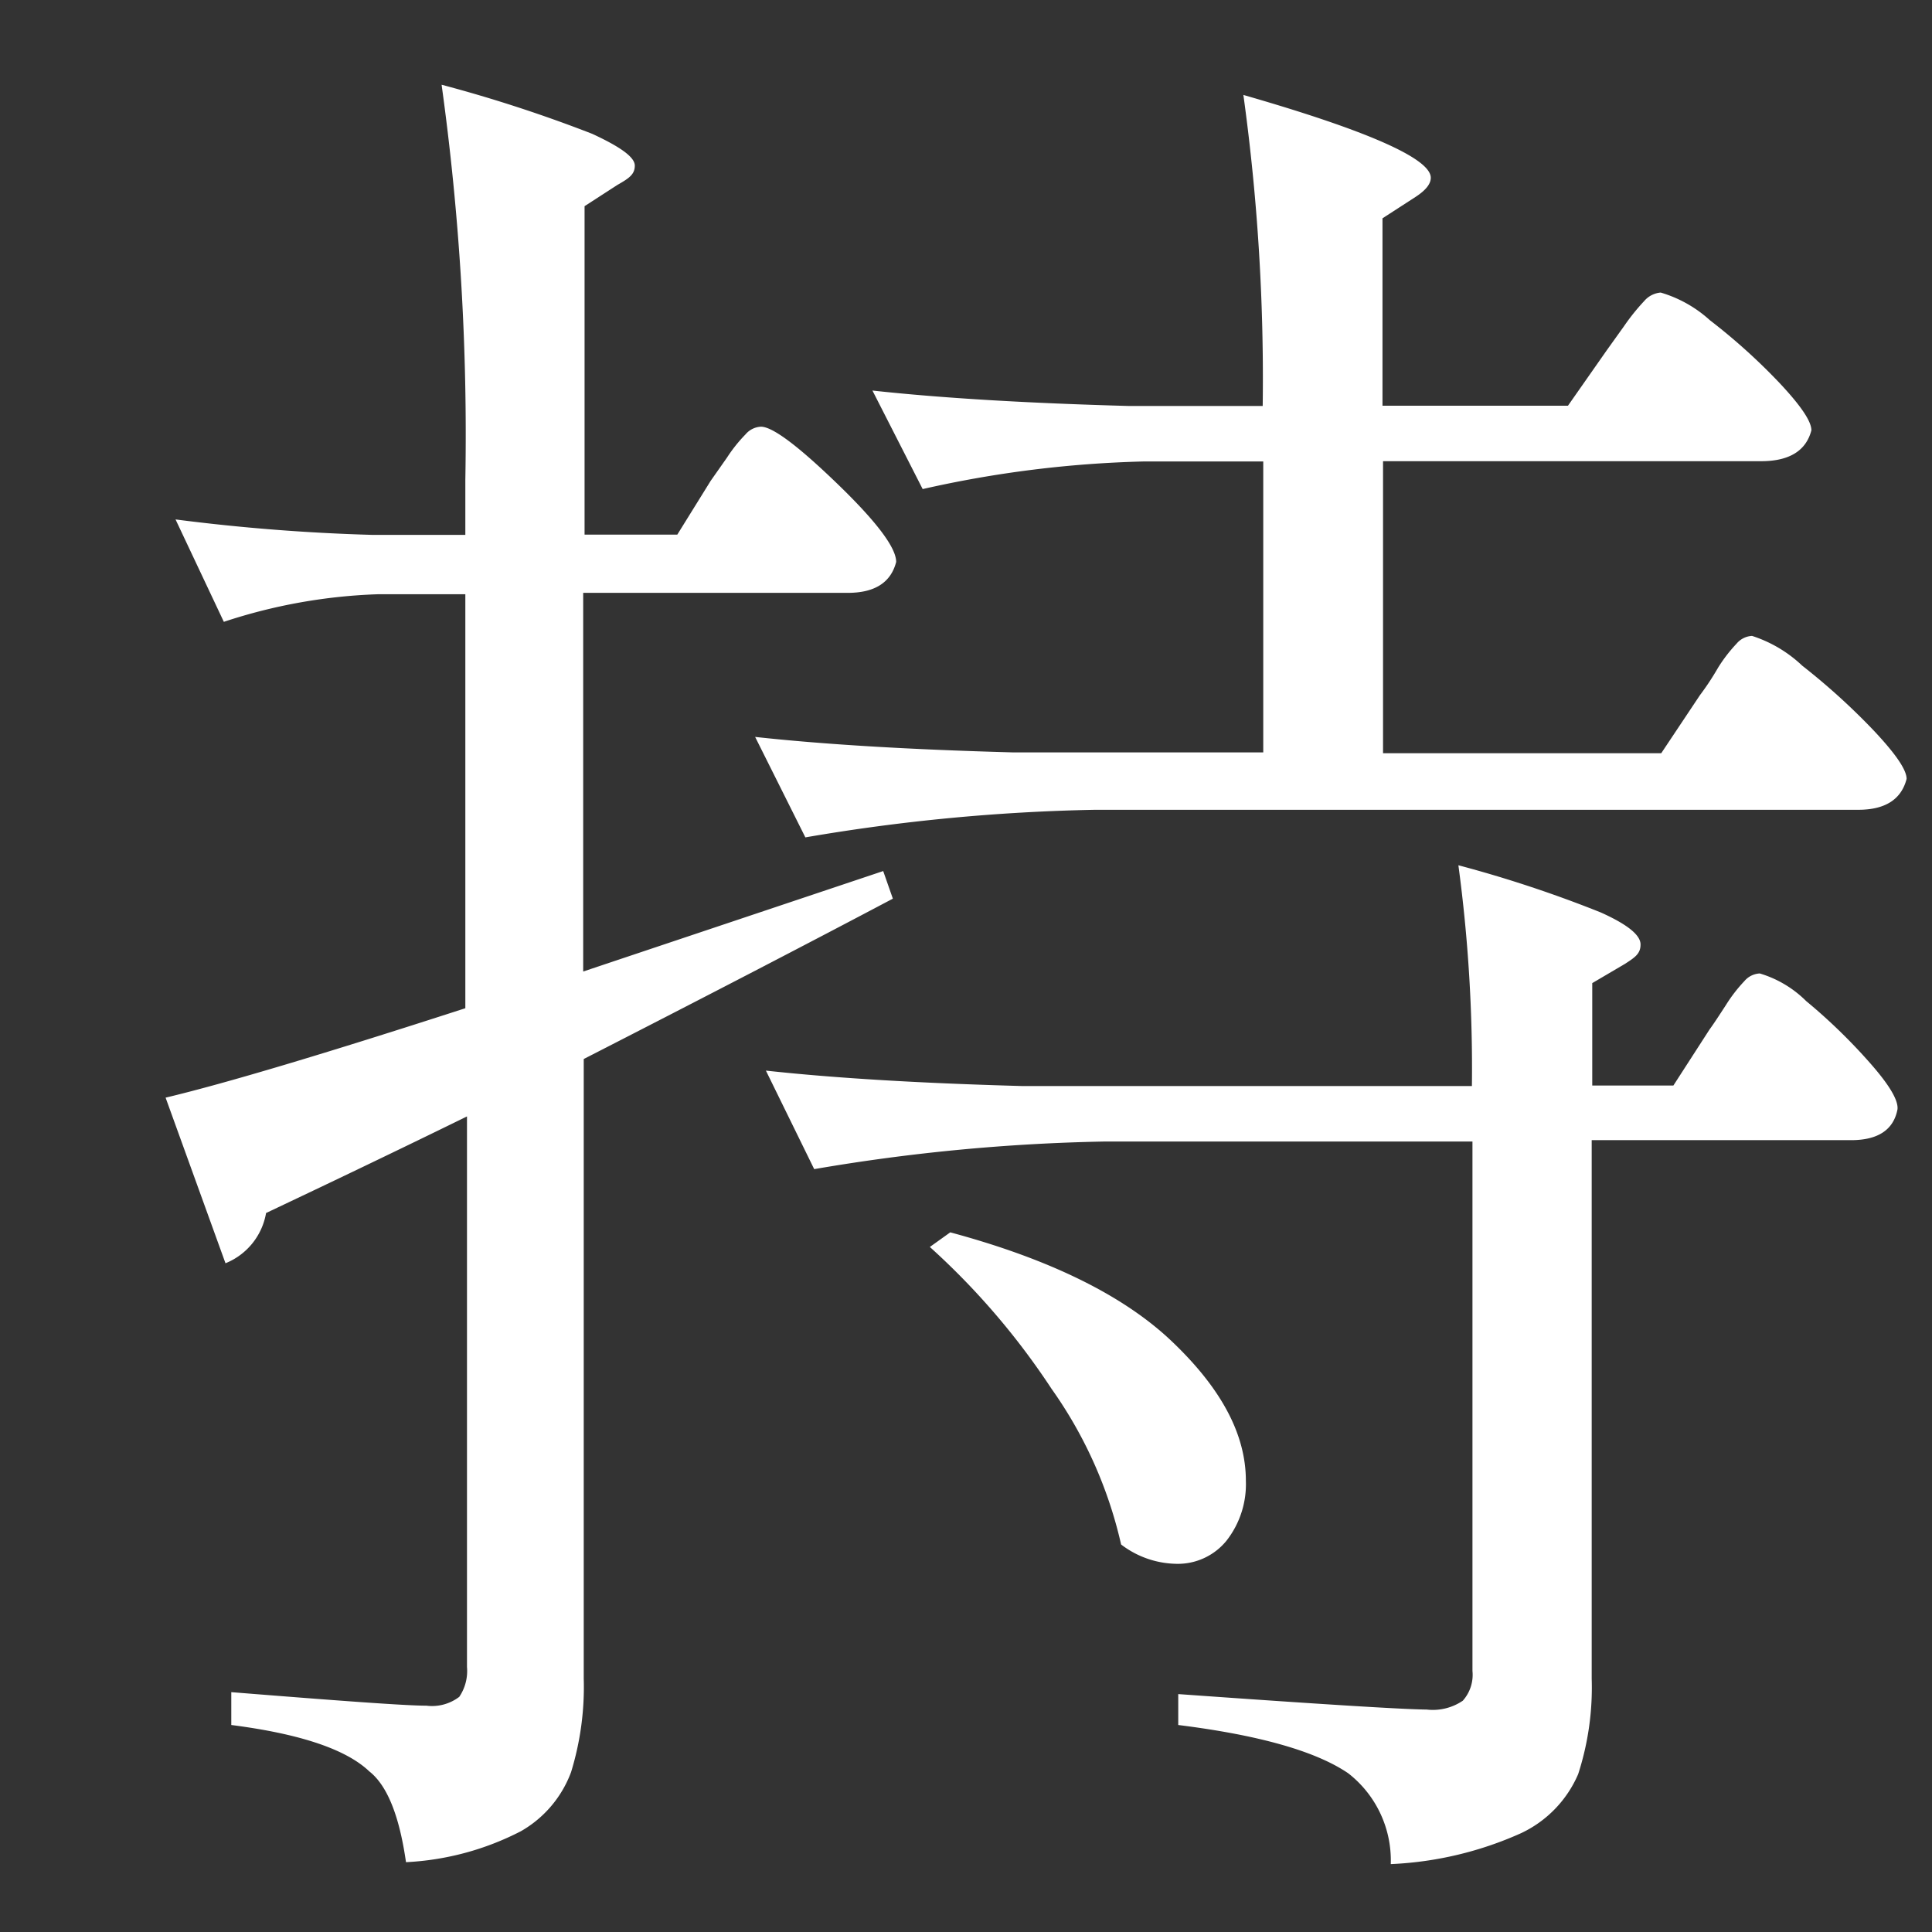
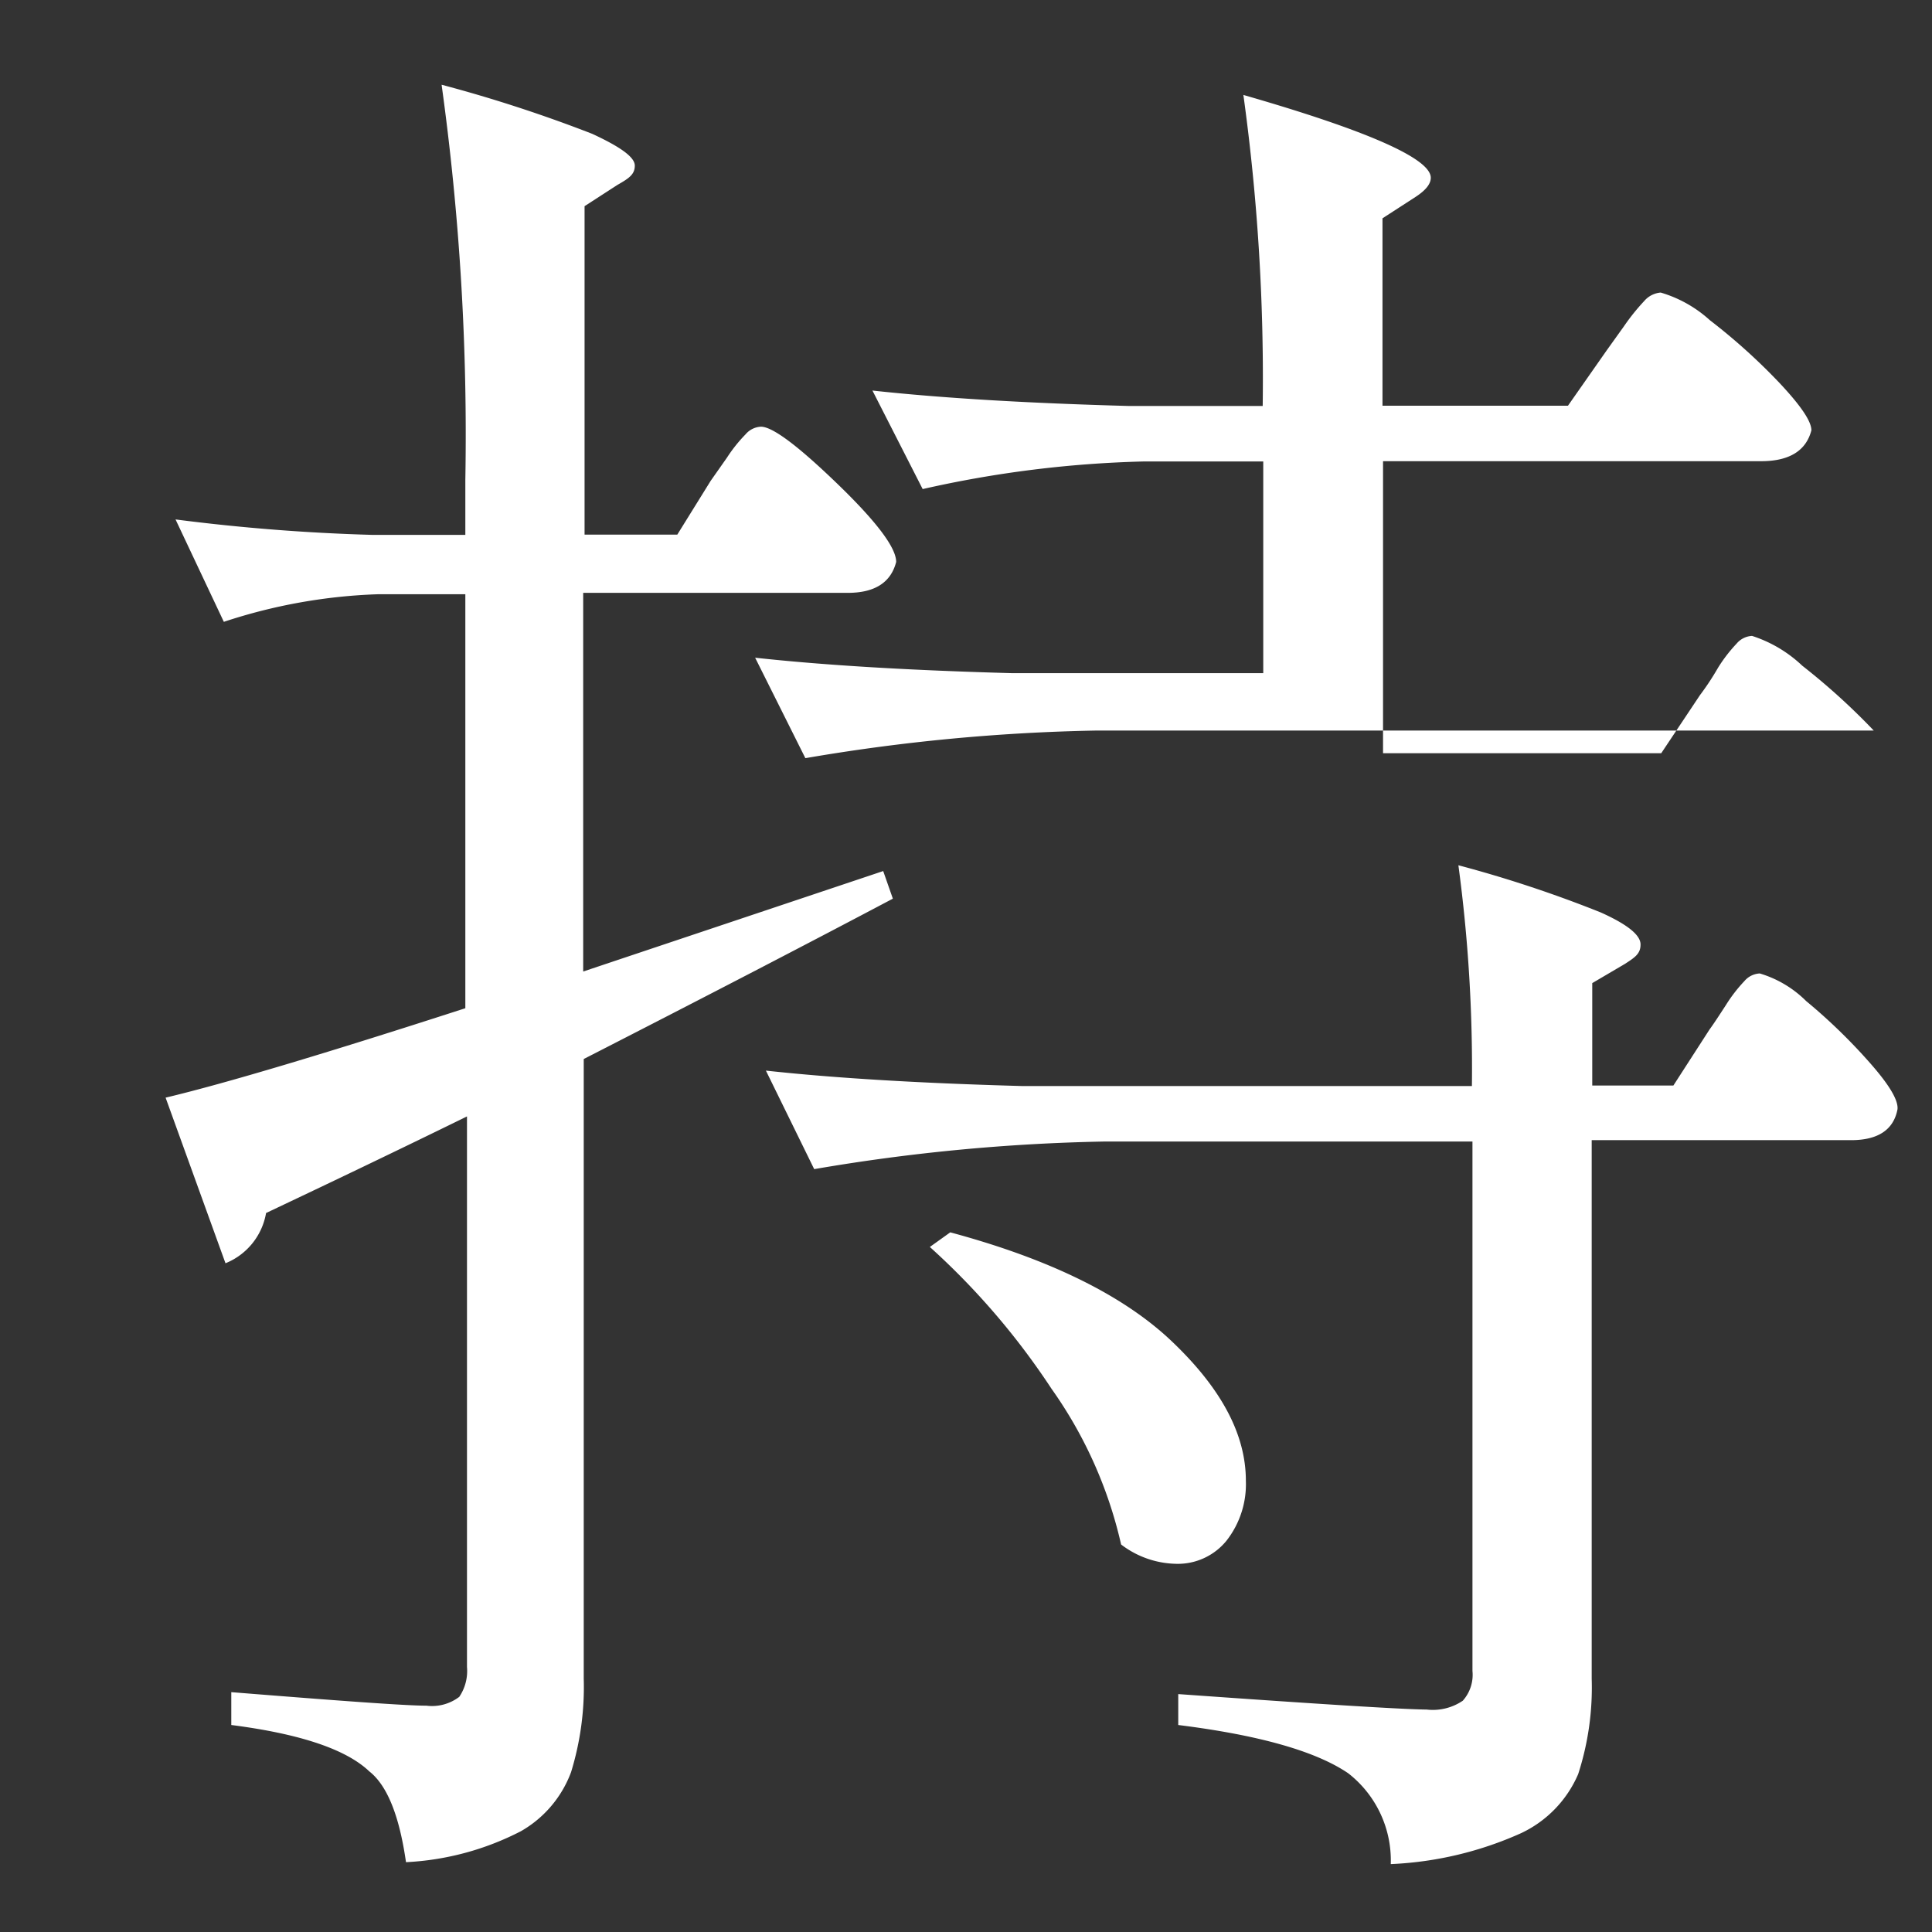
<svg xmlns="http://www.w3.org/2000/svg" id="レイヤー_1" data-name="レイヤー 1" viewBox="0 0 70 70">
  <rect x="0" y="0" width="70" height="70" fill="#333333" stroke="none" />
  <defs>
    <style>.cls-1{fill:#fff;}</style>
  </defs>
-   <path class="cls-1" d="M25.75,17.42l.59-.84a5.41,5.41,0,0,1,.67-.84.78.78,0,0,1,.56-.28c.42,0,1.34.69,2.76,2.06s2.14,2.32,2.14,2.84c-.19.74-.77,1.12-1.75,1.12H21.13V35.2L32,31.56l.35,1q-4.48,2.37-11.2,5.81V60.82a10.49,10.49,0,0,1-.46,3.39,4.11,4.11,0,0,1-1.82,2.14,10.15,10.15,0,0,1-4.16,1.12c-.24-1.68-.68-2.78-1.33-3.29q-1.26-1.2-5-1.68V61.31c4,.32,6.32.49,7.07.49a1.63,1.63,0,0,0,1.19-.32,1.67,1.67,0,0,0,.28-1.08V40.45c-2.57,1.26-5,2.42-7.28,3.5a2.4,2.4,0,0,1-1.47,1.82l-2.17-6Q9.23,39,16.86,36.53v-15H13.71a19.82,19.82,0,0,0-5.6,1L6.36,18.82a71.19,71.19,0,0,0,7.14.56h3.36v-2A92.34,92.34,0,0,0,16,3.07a51.47,51.47,0,0,1,5.46,1.78C22.43,5.3,23,5.68,23,6s-.21.46-.63.7l-1.19.77v11.9h3.36Zm35.84,7.77c.18-.24.4-.55.66-1a5.43,5.43,0,0,1,.67-.87.78.78,0,0,1,.56-.28,4.77,4.77,0,0,1,1.82,1.08,24.18,24.18,0,0,1,2.59,2.35c.79.84,1.19,1.42,1.19,1.75-.19.74-.77,1.12-1.75,1.12H39.68a69.45,69.45,0,0,0-10.5,1l-1.82-3.64c2.56.28,5.67.46,9.31.56h9.1V16.72H41.43a40.59,40.59,0,0,0-8,1l-1.82-3.57c2.56.28,5.67.46,9.31.56h4.83a75,75,0,0,0-.7-11.27c4.52,1.3,6.79,2.31,6.79,3,0,.23-.19.46-.56.7l-1.19.77v6.79h6.72l1.4-2,.63-.88a7.72,7.72,0,0,1,.73-.91.88.88,0,0,1,.6-.31,4.56,4.56,0,0,1,1.78,1,21.89,21.89,0,0,1,2.52,2.27c.77.82,1.16,1.39,1.16,1.72-.19.74-.8,1.12-1.82,1.12H50.11V27.29H60.19Zm.35,12.11c.14-.19.33-.48.59-.88a5.43,5.43,0,0,1,.67-.87.78.78,0,0,1,.56-.28,4,4,0,0,1,1.68,1,20.42,20.42,0,0,1,2.31,2.24q1.05,1.19,1,1.68c-.14.74-.7,1.12-1.68,1.12H57.67V60.82a10.17,10.17,0,0,1-.49,3.46,4.19,4.19,0,0,1-2.07,2.14,12.87,12.87,0,0,1-4.72,1.12,4,4,0,0,0-1.54-3.29q-1.76-1.2-6.16-1.75V61.38q7.7.55,9,.56A1.93,1.93,0,0,0,53,61.62a1.41,1.41,0,0,0,.35-1.08V41.36H40a69.45,69.45,0,0,0-10.5,1l-1.75-3.57c2.56.28,5.67.46,9.31.56H53.33a55,55,0,0,0-.49-8A44.79,44.79,0,0,1,58,33.06c1,.45,1.44.83,1.44,1.16s-.19.46-.56.7l-1.19.7v3.71h2.94ZM34.43,44.65q5.46,1.47,8.08,4c1.75,1.68,2.63,3.33,2.63,5a3.32,3.32,0,0,1-.7,2.17,2.27,2.27,0,0,1-1.82.84,3.38,3.38,0,0,1-2-.7,15.77,15.77,0,0,0-2.52-5.64,26.56,26.56,0,0,0-4.41-5.14Z" />
+   <path class="cls-1" d="M25.75,17.42l.59-.84a5.41,5.41,0,0,1,.67-.84.78.78,0,0,1,.56-.28c.42,0,1.34.69,2.76,2.06s2.14,2.32,2.14,2.84c-.19.74-.77,1.12-1.75,1.12H21.13V35.2L32,31.56l.35,1q-4.48,2.37-11.2,5.81V60.82a10.49,10.49,0,0,1-.46,3.39,4.11,4.11,0,0,1-1.82,2.14,10.15,10.15,0,0,1-4.16,1.12c-.24-1.68-.68-2.78-1.33-3.29q-1.26-1.2-5-1.68V61.31c4,.32,6.32.49,7.07.49a1.63,1.63,0,0,0,1.19-.32,1.67,1.67,0,0,0,.28-1.08V40.45c-2.57,1.26-5,2.42-7.28,3.5a2.4,2.4,0,0,1-1.47,1.82l-2.17-6Q9.23,39,16.86,36.53v-15H13.71a19.82,19.82,0,0,0-5.6,1L6.36,18.82a71.19,71.19,0,0,0,7.14.56h3.36v-2A92.34,92.34,0,0,0,16,3.07a51.47,51.47,0,0,1,5.46,1.78C22.43,5.3,23,5.68,23,6s-.21.46-.63.7l-1.19.77v11.9h3.36Zm35.84,7.77c.18-.24.4-.55.66-1a5.43,5.43,0,0,1,.67-.87.78.78,0,0,1,.56-.28,4.77,4.77,0,0,1,1.82,1.08,24.18,24.18,0,0,1,2.59,2.35H39.68a69.45,69.45,0,0,0-10.5,1l-1.82-3.64c2.56.28,5.67.46,9.31.56h9.1V16.72H41.43a40.59,40.59,0,0,0-8,1l-1.82-3.57c2.56.28,5.67.46,9.31.56h4.83a75,75,0,0,0-.7-11.27c4.52,1.3,6.79,2.31,6.79,3,0,.23-.19.46-.56.7l-1.19.77v6.79h6.72l1.4-2,.63-.88a7.72,7.72,0,0,1,.73-.91.88.88,0,0,1,.6-.31,4.56,4.56,0,0,1,1.78,1,21.89,21.89,0,0,1,2.52,2.27c.77.82,1.16,1.39,1.16,1.72-.19.74-.8,1.12-1.82,1.12H50.11V27.29H60.19Zm.35,12.11c.14-.19.33-.48.59-.88a5.43,5.43,0,0,1,.67-.87.78.78,0,0,1,.56-.28,4,4,0,0,1,1.68,1,20.42,20.42,0,0,1,2.31,2.24q1.05,1.19,1,1.68c-.14.74-.7,1.12-1.68,1.12H57.67V60.82a10.17,10.17,0,0,1-.49,3.46,4.19,4.19,0,0,1-2.07,2.14,12.87,12.87,0,0,1-4.72,1.12,4,4,0,0,0-1.54-3.29q-1.76-1.2-6.16-1.75V61.38q7.7.55,9,.56A1.93,1.93,0,0,0,53,61.62a1.41,1.41,0,0,0,.35-1.08V41.36H40a69.45,69.45,0,0,0-10.5,1l-1.75-3.57c2.56.28,5.67.46,9.31.56H53.33a55,55,0,0,0-.49-8A44.79,44.79,0,0,1,58,33.06c1,.45,1.44.83,1.44,1.16s-.19.46-.56.7l-1.19.7v3.71h2.94ZM34.43,44.65q5.46,1.47,8.08,4c1.75,1.68,2.63,3.33,2.63,5a3.32,3.32,0,0,1-.7,2.17,2.27,2.27,0,0,1-1.82.84,3.38,3.38,0,0,1-2-.7,15.77,15.77,0,0,0-2.52-5.64,26.56,26.56,0,0,0-4.41-5.14Z" />
</svg>